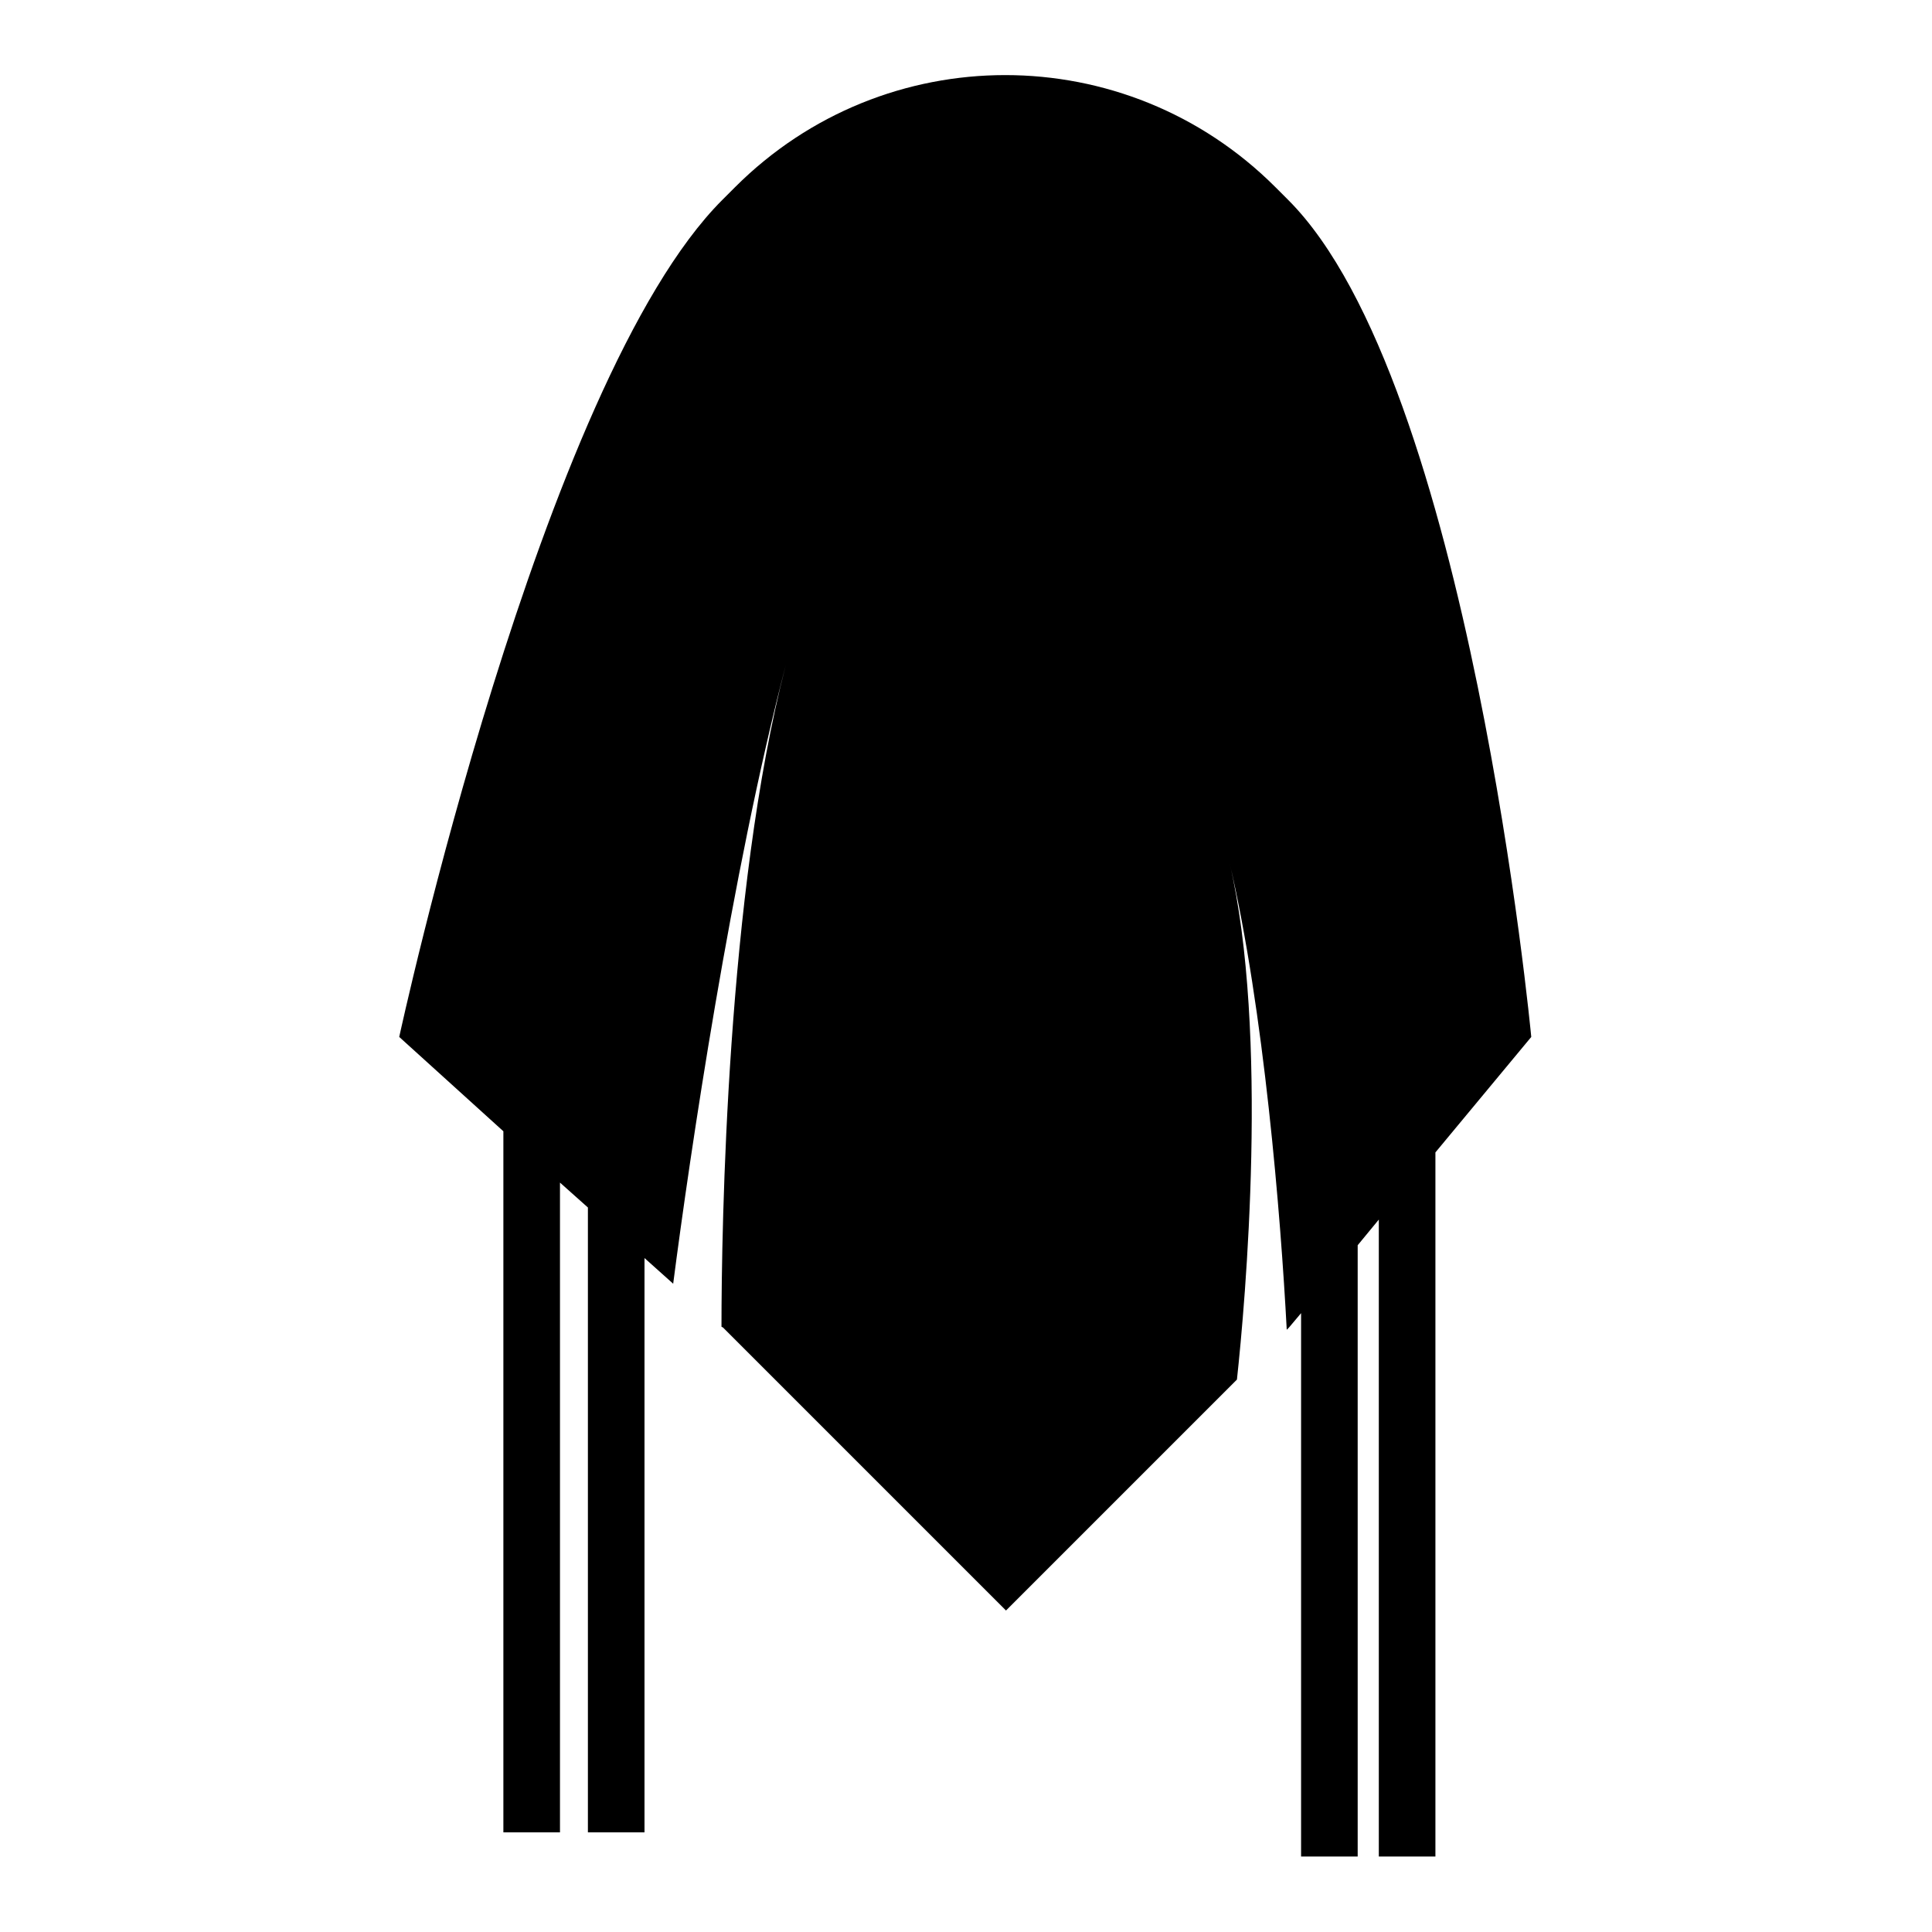
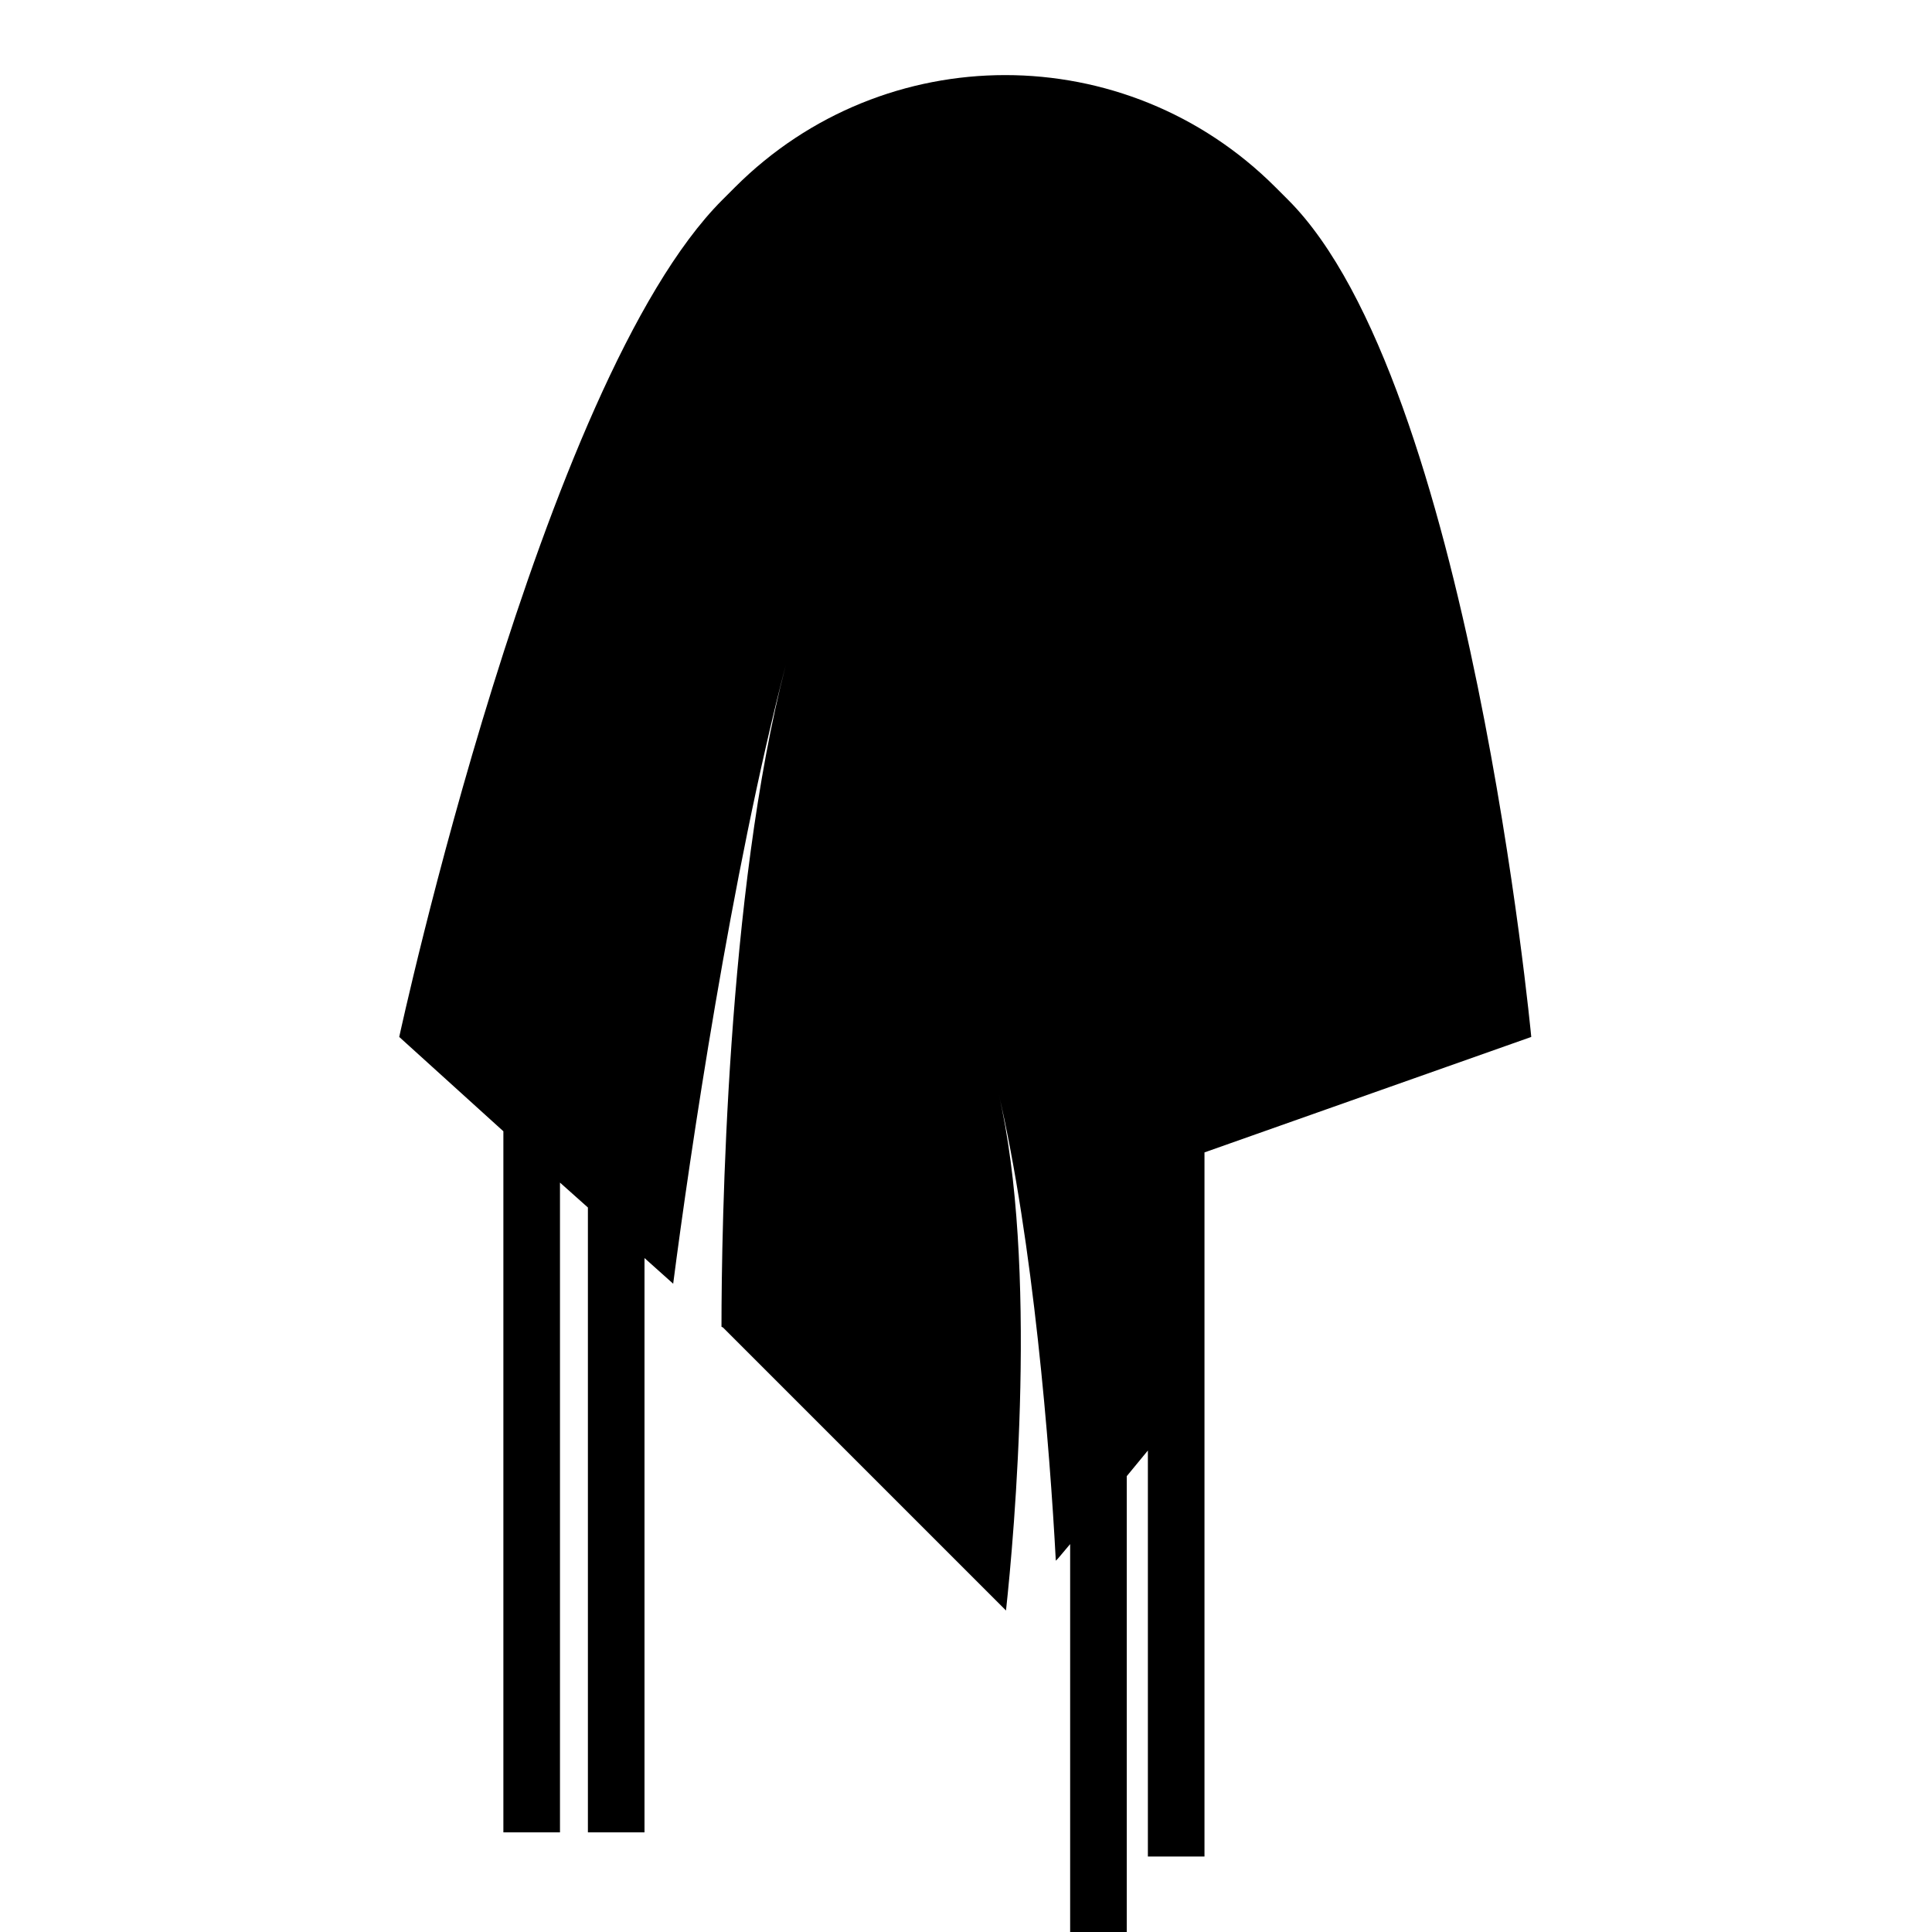
<svg xmlns="http://www.w3.org/2000/svg" version="1.1" x="0px" y="0px" viewBox="0 0 256 256" enable-background="new 0 0 256 256" xml:space="preserve">
  <g>
-     <path fill="#000000" d="M202.9,137.4c0,0-8.2-86.9-32.2-110.9l-1.7-1.7c-19.8-19.8-51.8-19.8-71.6,0l-1.7,1.7 c-24,24-42.8,110.9-42.8,110.9l13.8,12.5v92.9h7.5v-86.1l3.7,3.3v82.8h7.5v-76.1l3.8,3.4c2.2-17,7.7-54.3,14.9-81.9 c-7.8,30-8.5,74.5-8.5,87.6l0.2,0.1l37.5,37.5l30.6-30.6c1.1-10.1,4.3-45.9-1-68.6c4.6,19.7,6.8,46.9,7.6,62l0.3-0.3l1.6-1.9v72 h7.5v-81l2.8-3.4V246h7.5v-93.3L202.9,137.4z" />
+     <path fill="#000000" d="M202.9,137.4c0,0-8.2-86.9-32.2-110.9l-1.7-1.7c-19.8-19.8-51.8-19.8-71.6,0l-1.7,1.7 c-24,24-42.8,110.9-42.8,110.9l13.8,12.5v92.9h7.5v-86.1l3.7,3.3v82.8h7.5v-76.1l3.8,3.4c2.2-17,7.7-54.3,14.9-81.9 c-7.8,30-8.5,74.5-8.5,87.6l0.2,0.1l37.5,37.5c1.1-10.1,4.3-45.9-1-68.6c4.6,19.7,6.8,46.9,7.6,62l0.3-0.3l1.6-1.9v72 h7.5v-81l2.8-3.4V246h7.5v-93.3L202.9,137.4z" />
  </g>
</svg>